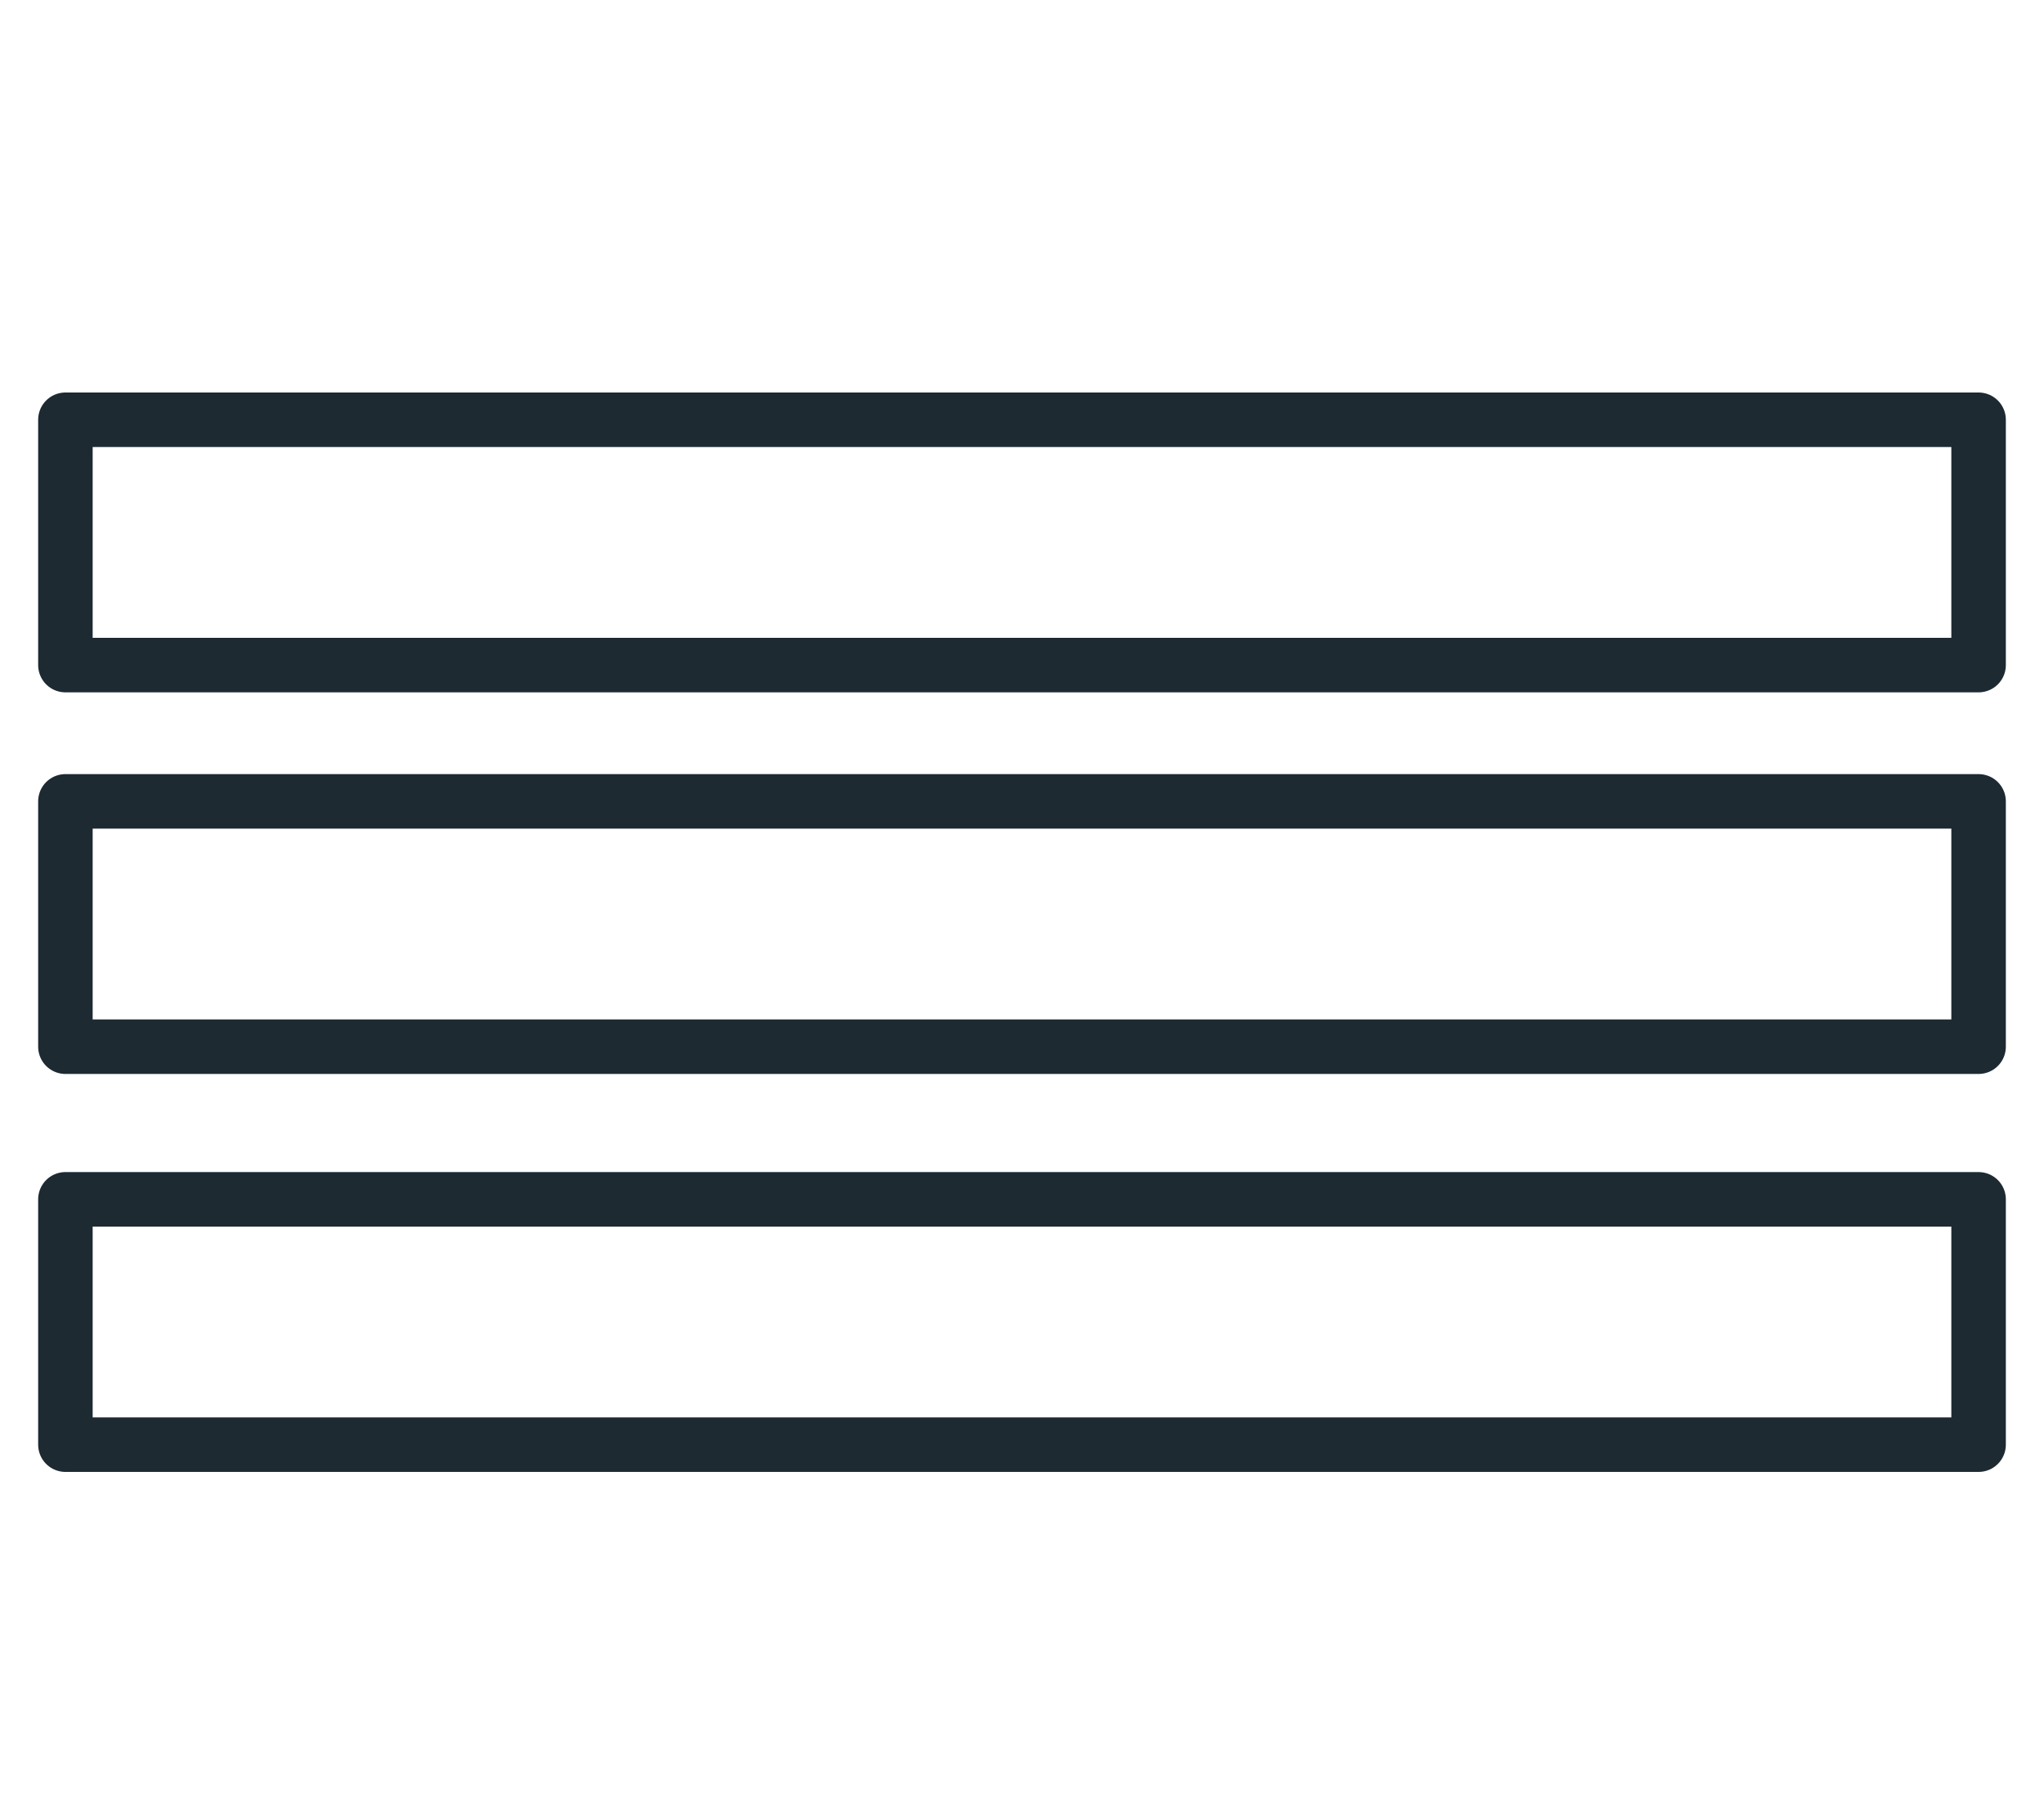
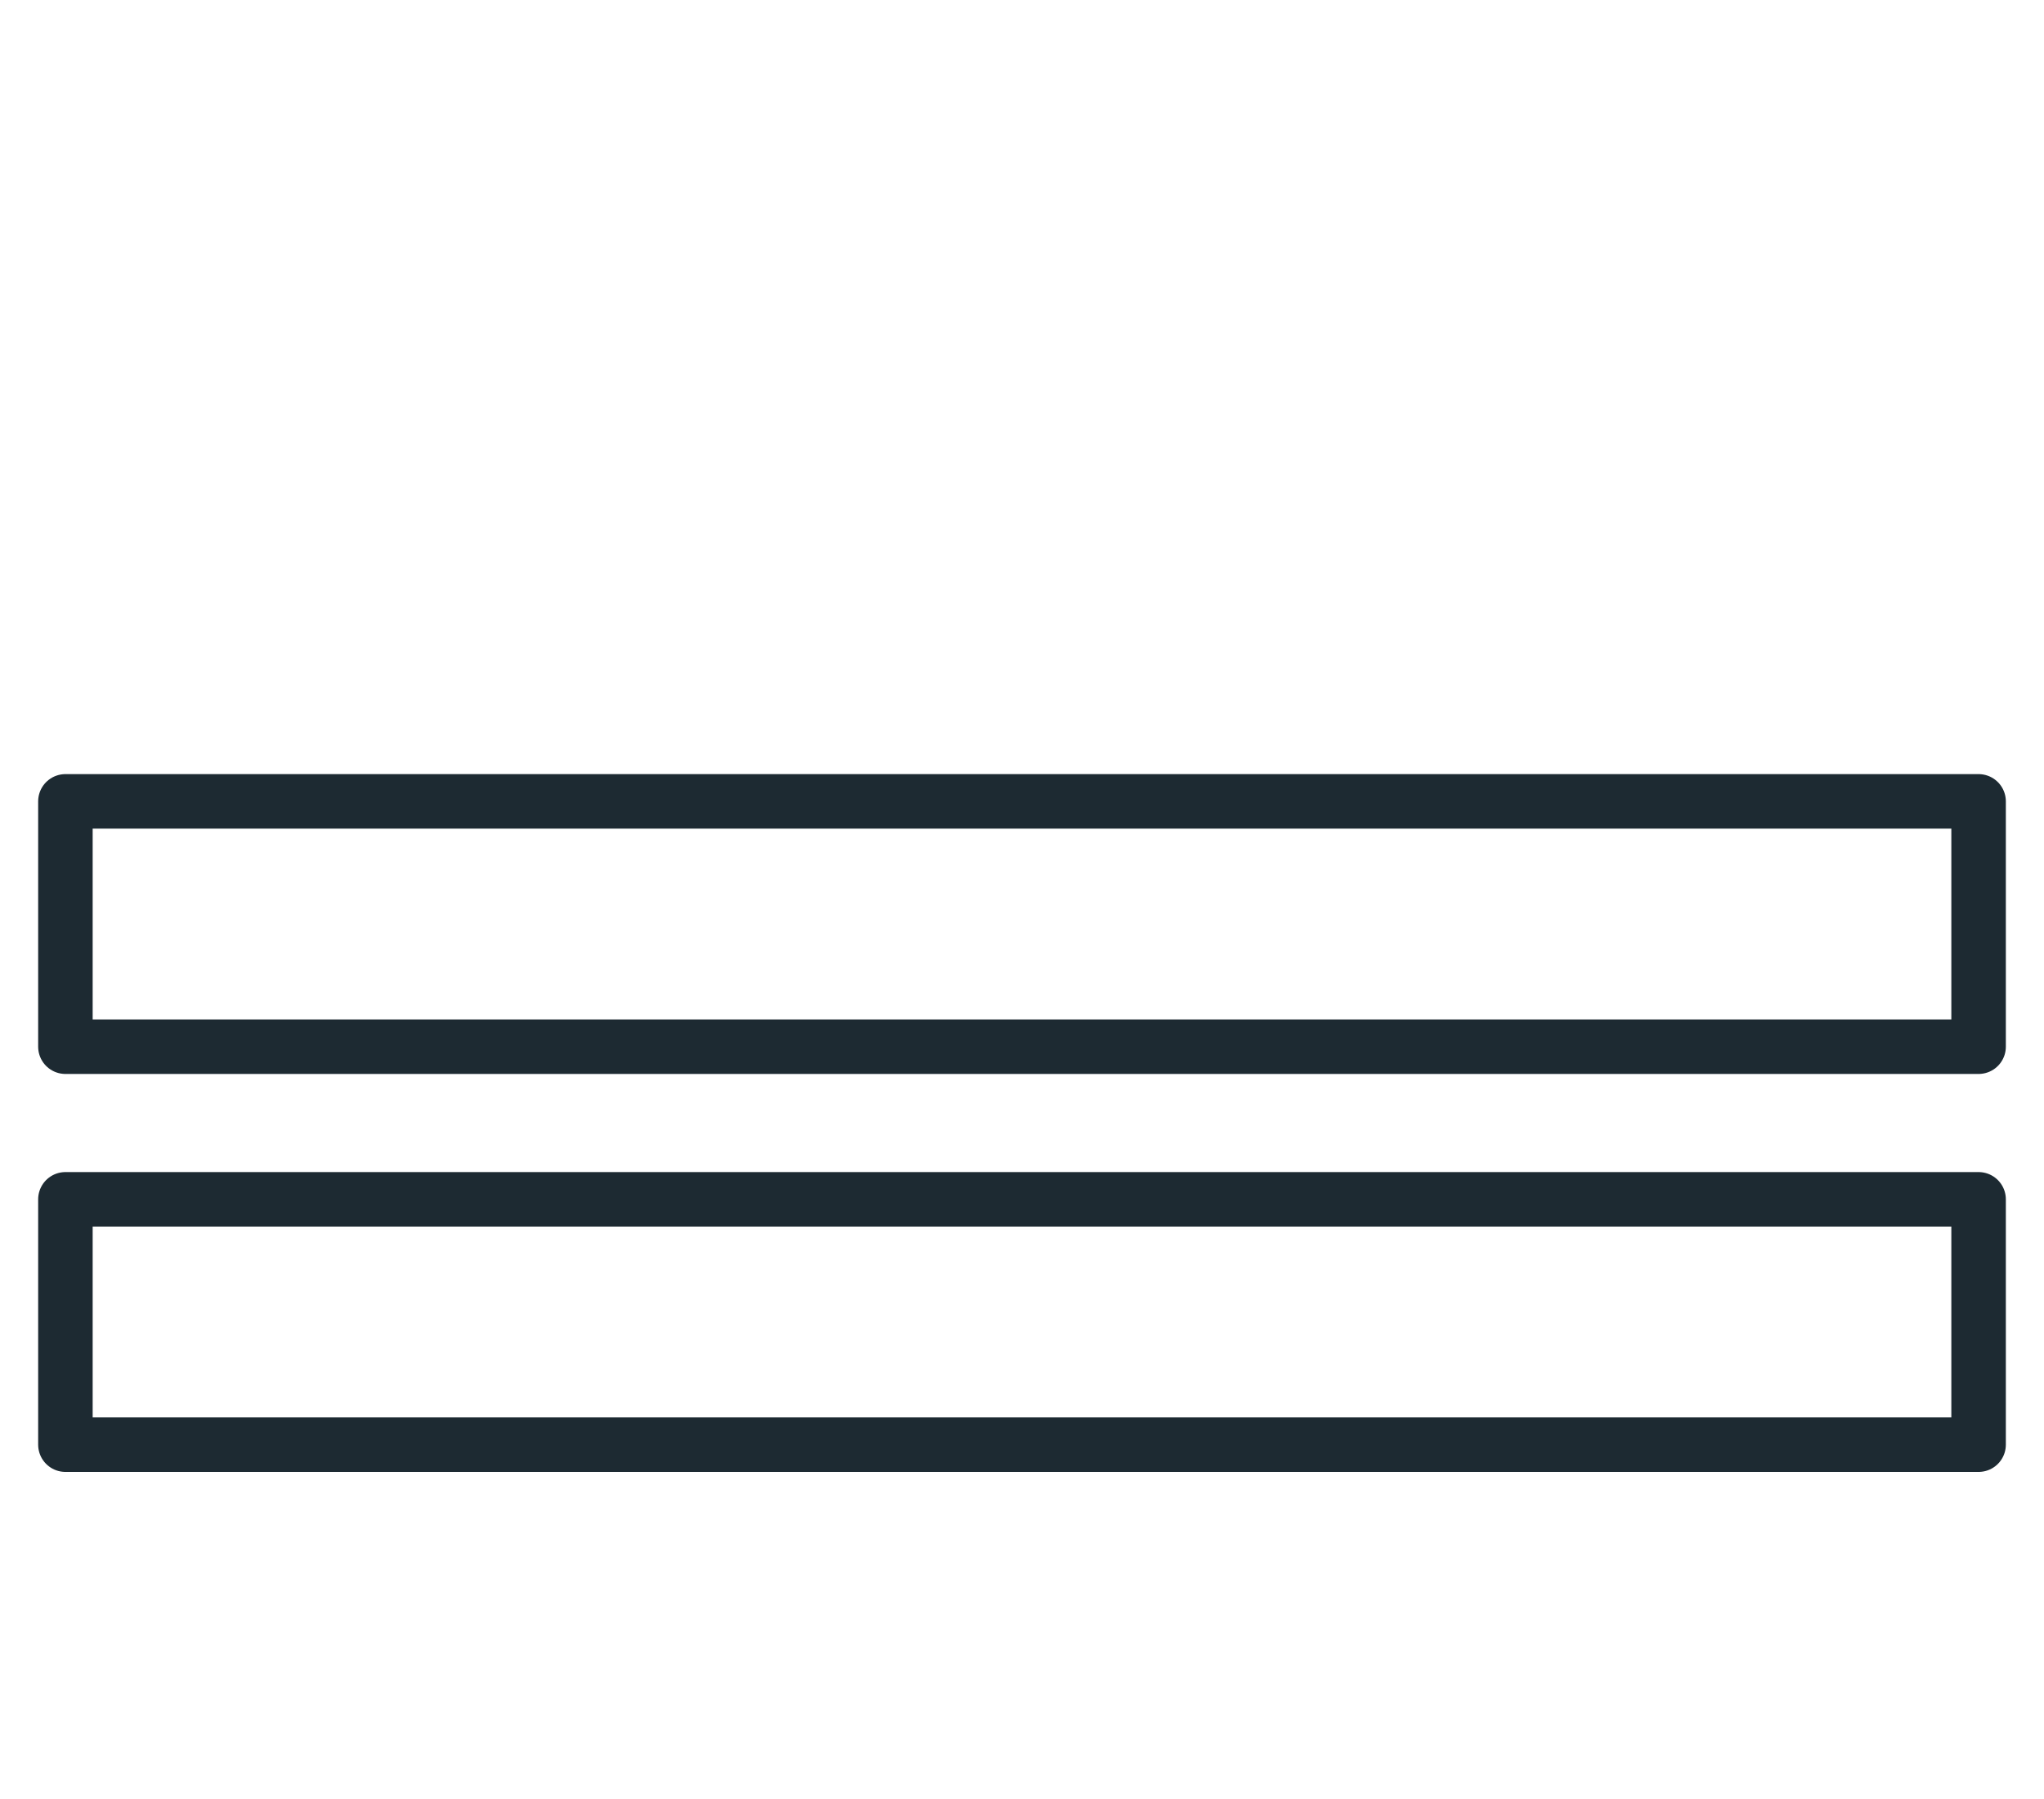
<svg xmlns="http://www.w3.org/2000/svg" id="Layer_1" version="1.1" viewBox="0 0 37.5 33">
  <defs>
    <style>
      .st0 {
        fill: none;
        stroke: #1d2a32;
        stroke-linecap: round;
        stroke-linejoin: round;
      }
    </style>
  </defs>
-   <rect class="st0" x="1.2" y="7.7" width="35.1" height="4.5" />
  <rect class="st0" x="1.2" y="14.7" width="35.1" height="4.5" />
  <rect class="st0" x="1.2" y="22" width="35.1" height="4.5" />
</svg>